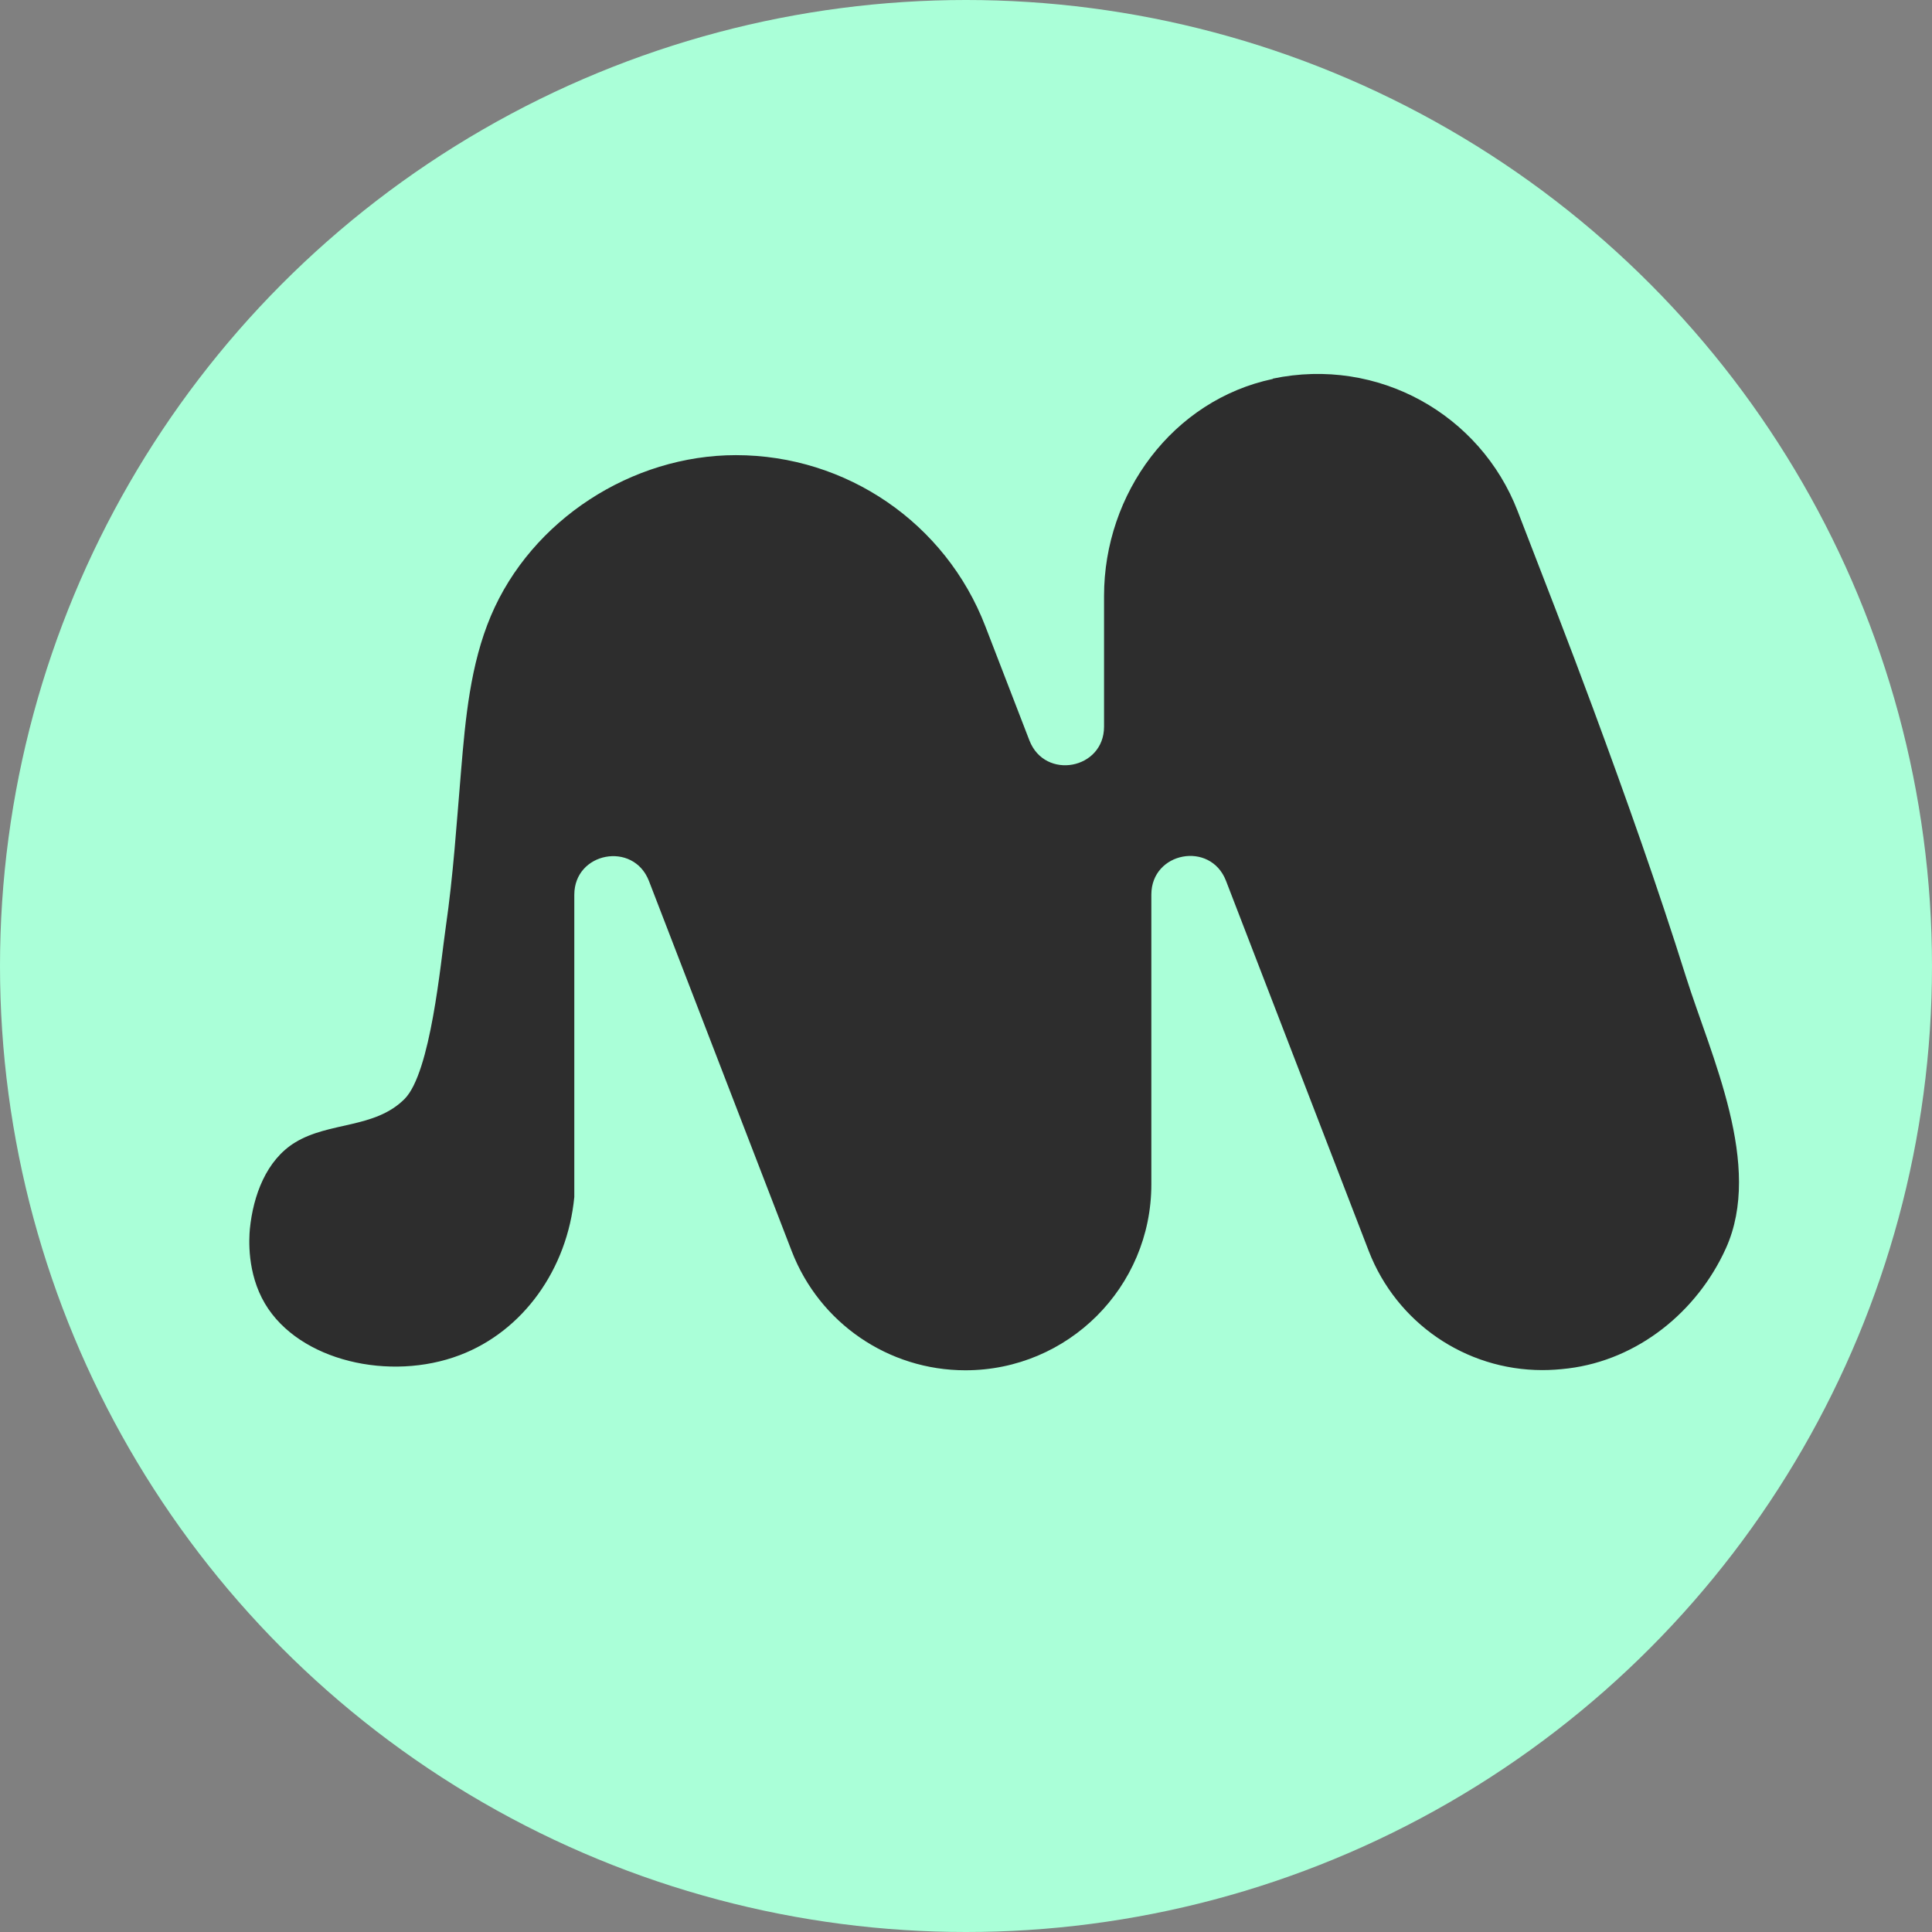
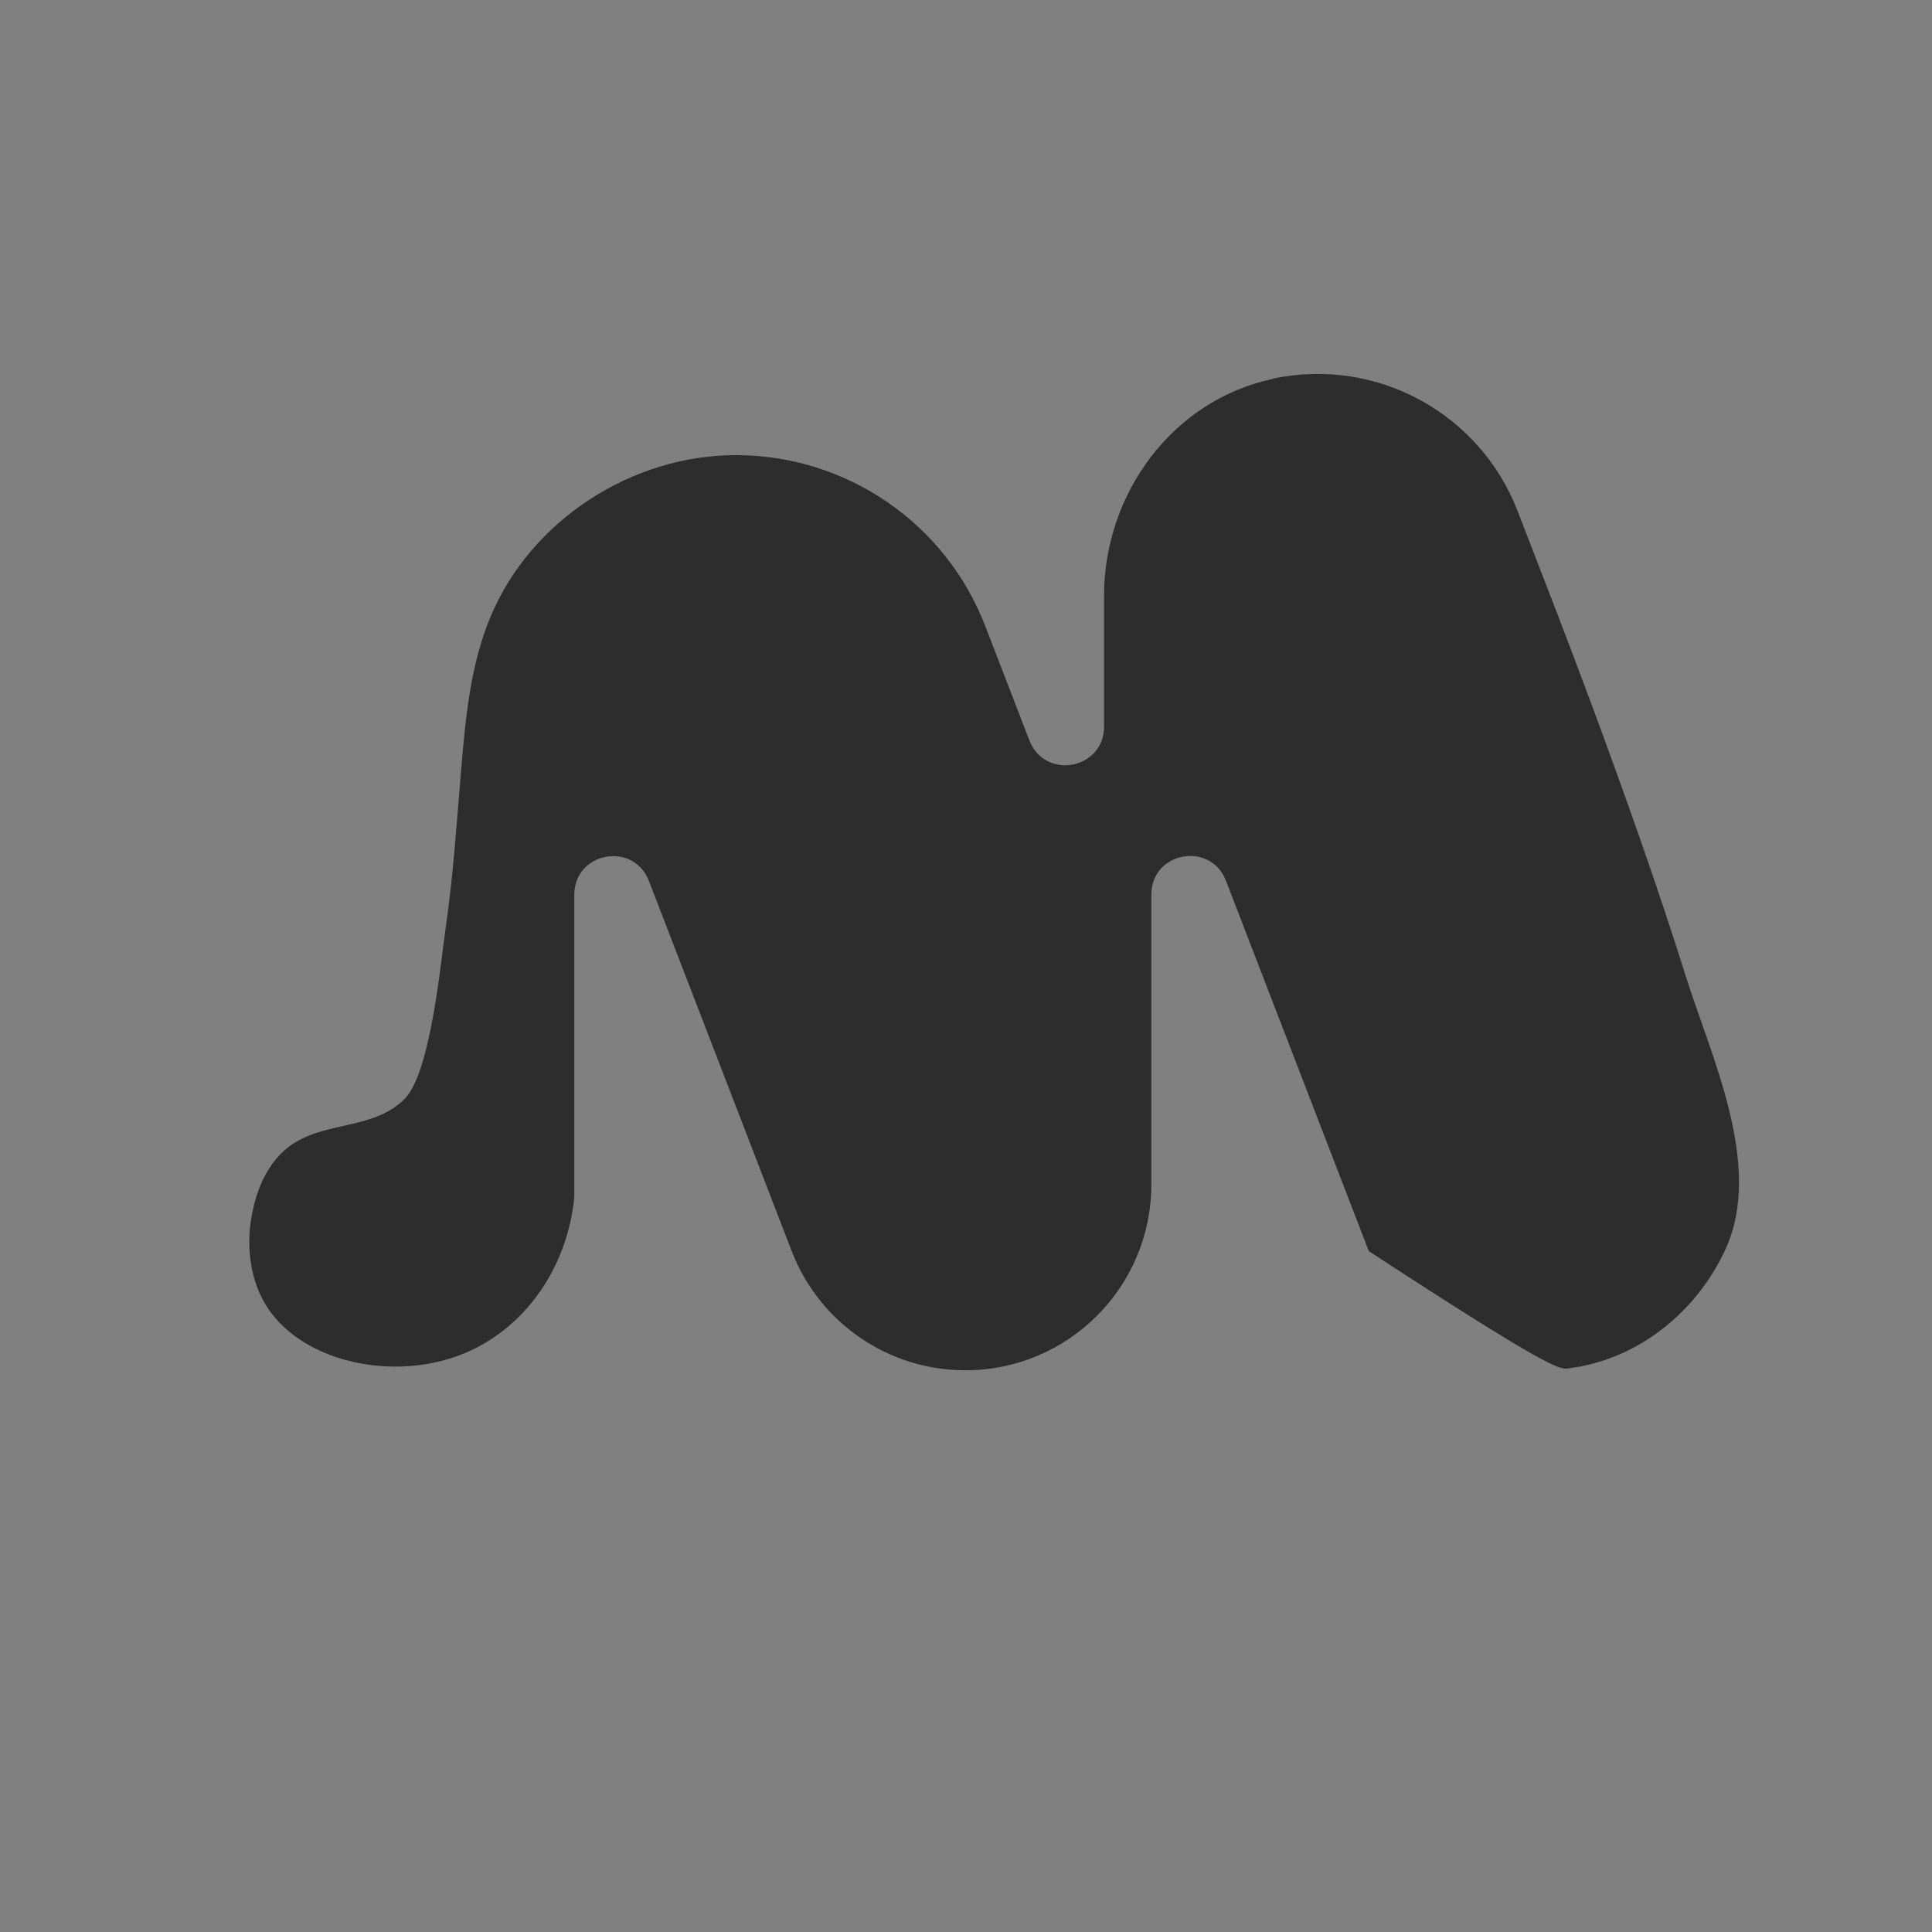
<svg xmlns="http://www.w3.org/2000/svg" width="31" height="31" viewBox="0 0 31 31" fill="none">
  <rect x="0" y="0" width="31" height="31" fill="#808080" stroke="none" />
-   <circle cx="15.5" cy="15.5" r="15.5" fill="#AAFFD8" />
-   <path d="M20.429 6.079C18.818 6.417 17.715 7.917 17.715 9.562V11.66C17.715 12.344 16.768 12.523 16.518 11.882L15.81 10.048C15.173 8.392 13.581 7.303 11.808 7.303C10.139 7.303 8.527 8.342 7.876 9.883C7.546 10.665 7.468 11.531 7.398 12.368C7.327 13.207 7.273 14.047 7.152 14.88C7.071 15.436 6.912 17.213 6.491 17.634C6.012 18.113 5.284 17.995 4.734 18.332C4.272 18.615 4.063 19.182 4.009 19.721C3.996 19.873 3.959 20.423 4.252 20.918C4.801 21.842 6.261 22.169 7.377 21.744C8.392 21.36 9.104 20.365 9.215 19.206V14.357C9.215 13.672 10.162 13.494 10.412 14.134L12.705 20.079C13.15 21.229 14.256 21.987 15.49 21.987C17.139 21.987 18.474 20.652 18.474 19.003V14.354C18.474 13.669 19.421 13.49 19.671 14.131L21.963 20.075C22.409 21.225 23.514 21.984 24.748 21.984C24.887 21.984 25.025 21.974 25.163 21.957C26.282 21.819 27.233 21.046 27.692 20.032C28.295 18.7 27.456 16.953 27.051 15.669C26.596 14.222 26.087 12.789 25.561 11.366C25.17 10.308 24.759 9.256 24.351 8.2C23.754 6.653 22.115 5.719 20.419 6.076L20.429 6.079Z" fill="#2D2D2D" />
+   <path d="M20.429 6.079C18.818 6.417 17.715 7.917 17.715 9.562V11.66C17.715 12.344 16.768 12.523 16.518 11.882L15.81 10.048C15.173 8.392 13.581 7.303 11.808 7.303C10.139 7.303 8.527 8.342 7.876 9.883C7.546 10.665 7.468 11.531 7.398 12.368C7.327 13.207 7.273 14.047 7.152 14.88C7.071 15.436 6.912 17.213 6.491 17.634C6.012 18.113 5.284 17.995 4.734 18.332C4.272 18.615 4.063 19.182 4.009 19.721C3.996 19.873 3.959 20.423 4.252 20.918C4.801 21.842 6.261 22.169 7.377 21.744C8.392 21.36 9.104 20.365 9.215 19.206V14.357C9.215 13.672 10.162 13.494 10.412 14.134L12.705 20.079C13.15 21.229 14.256 21.987 15.49 21.987C17.139 21.987 18.474 20.652 18.474 19.003V14.354C18.474 13.669 19.421 13.49 19.671 14.131L21.963 20.075C24.887 21.984 25.025 21.974 25.163 21.957C26.282 21.819 27.233 21.046 27.692 20.032C28.295 18.7 27.456 16.953 27.051 15.669C26.596 14.222 26.087 12.789 25.561 11.366C25.17 10.308 24.759 9.256 24.351 8.2C23.754 6.653 22.115 5.719 20.419 6.076L20.429 6.079Z" fill="#2D2D2D" />
</svg>